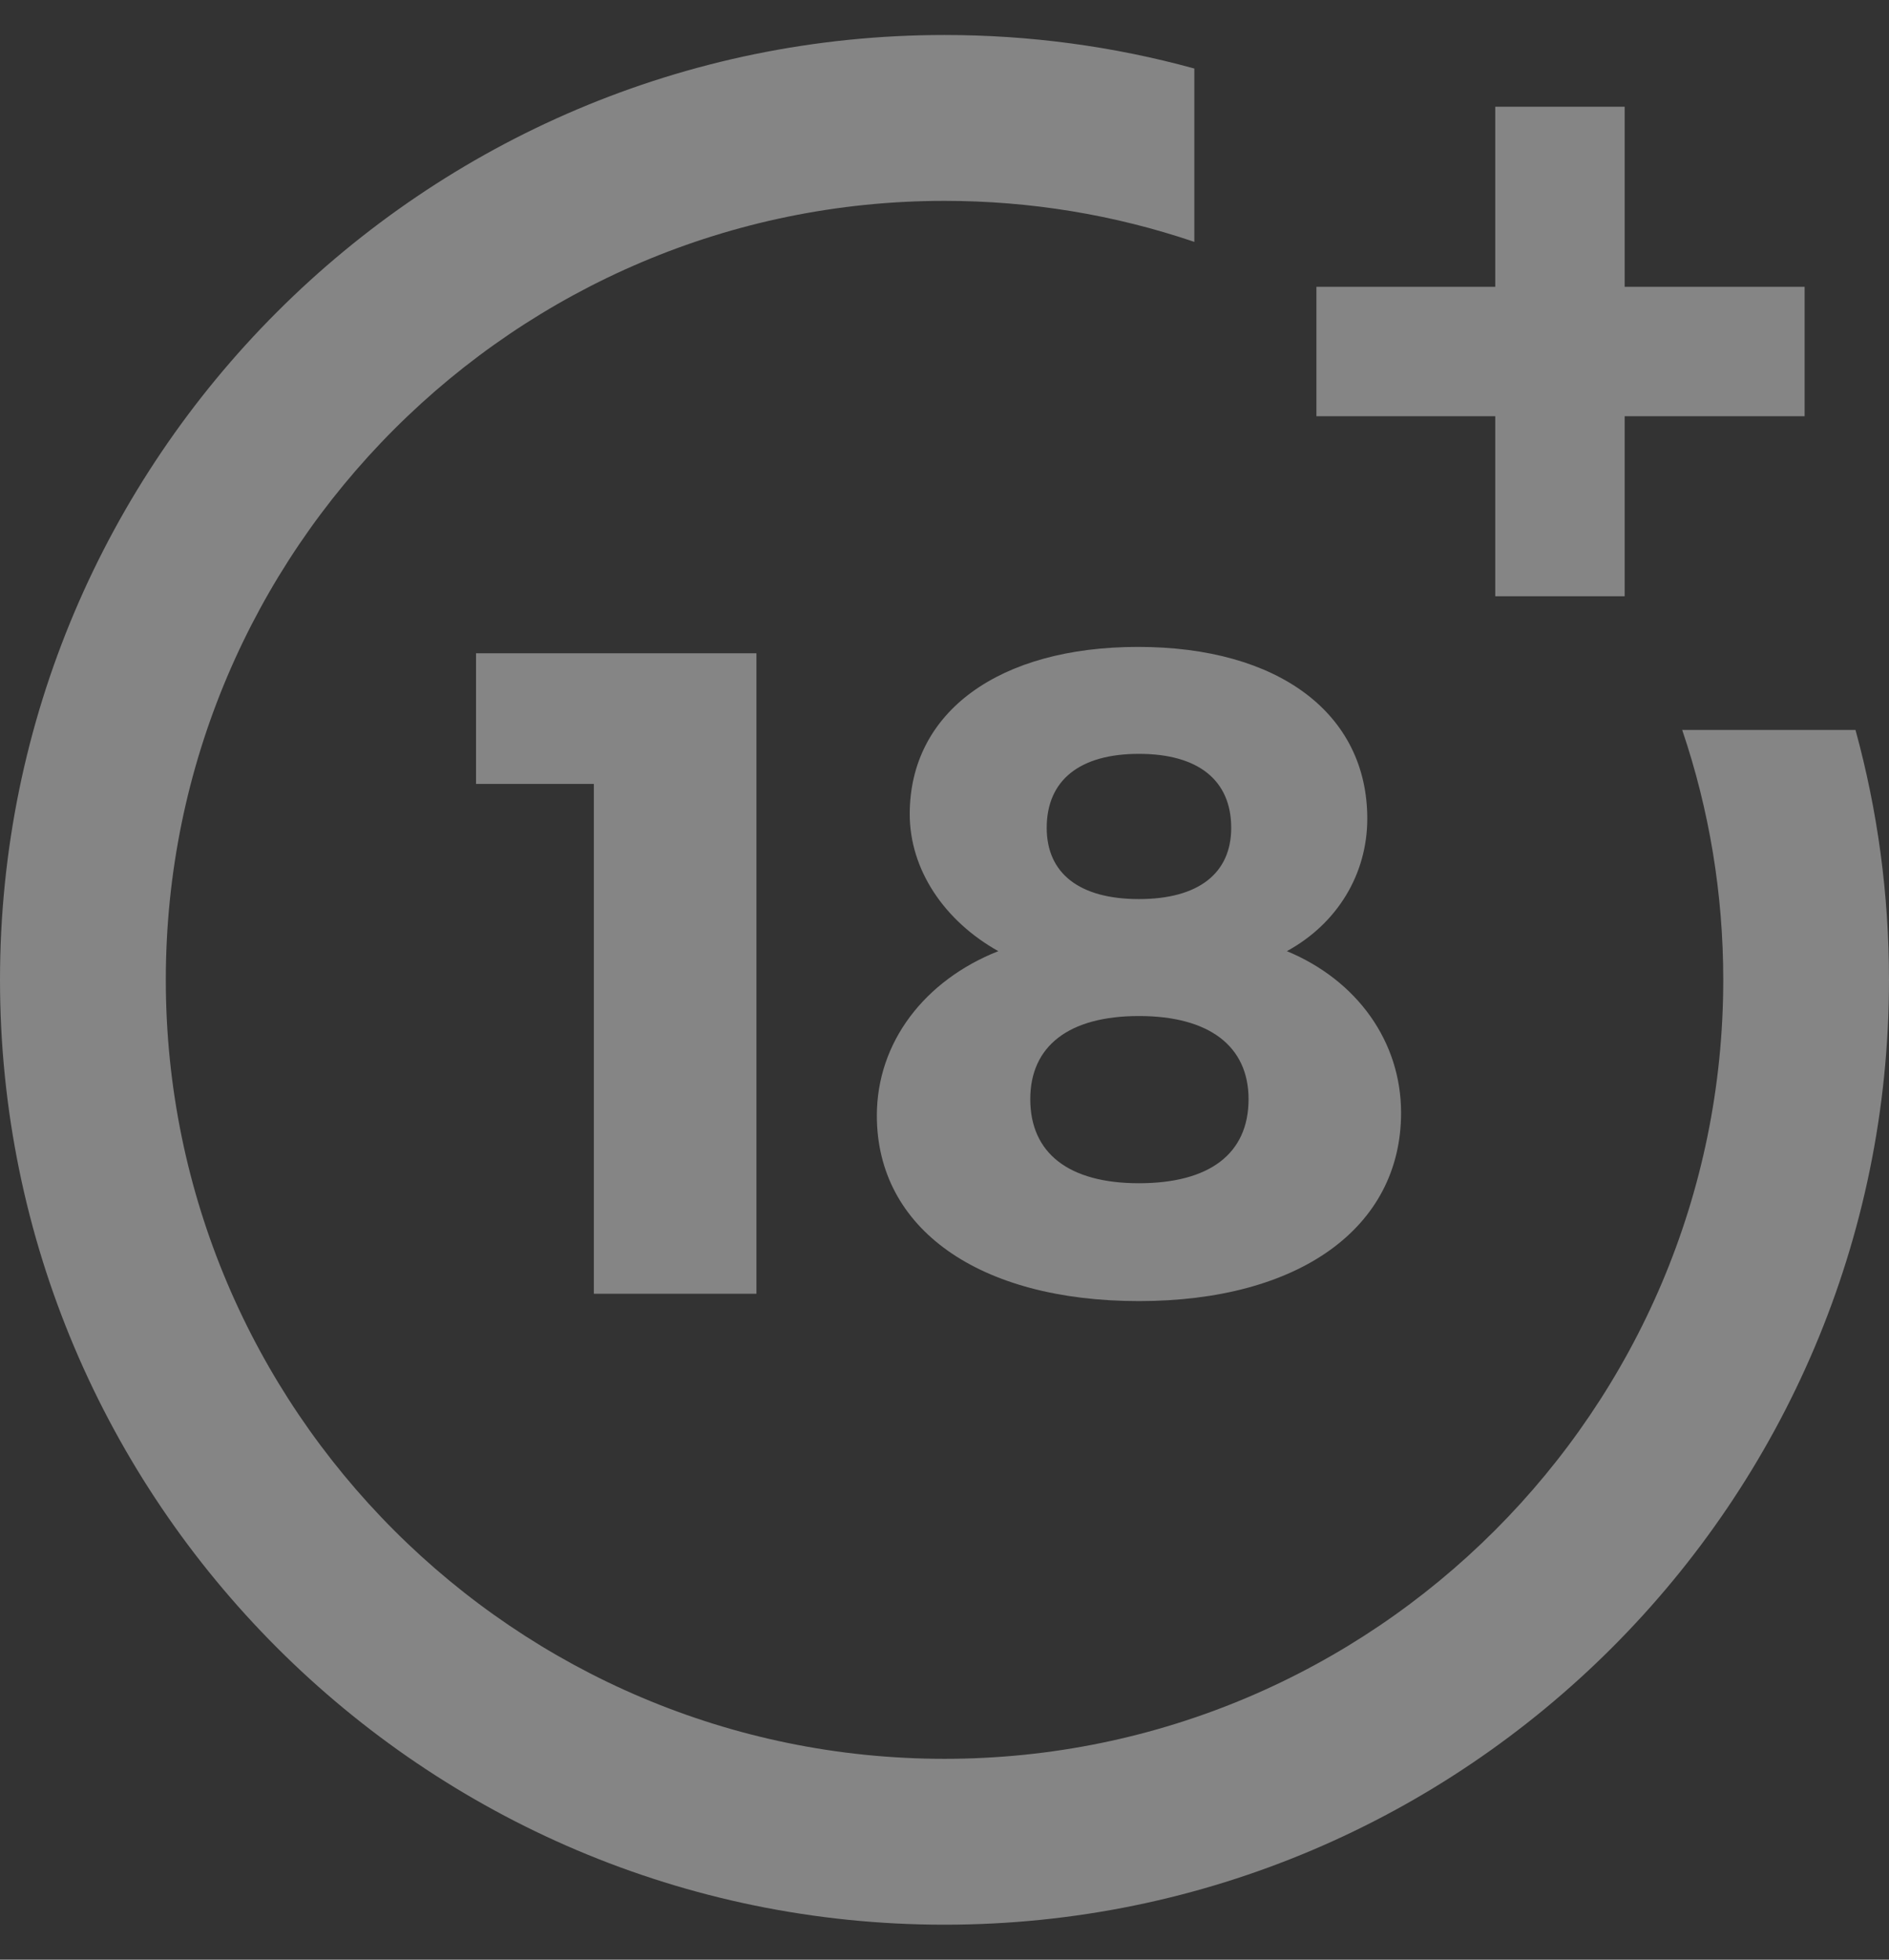
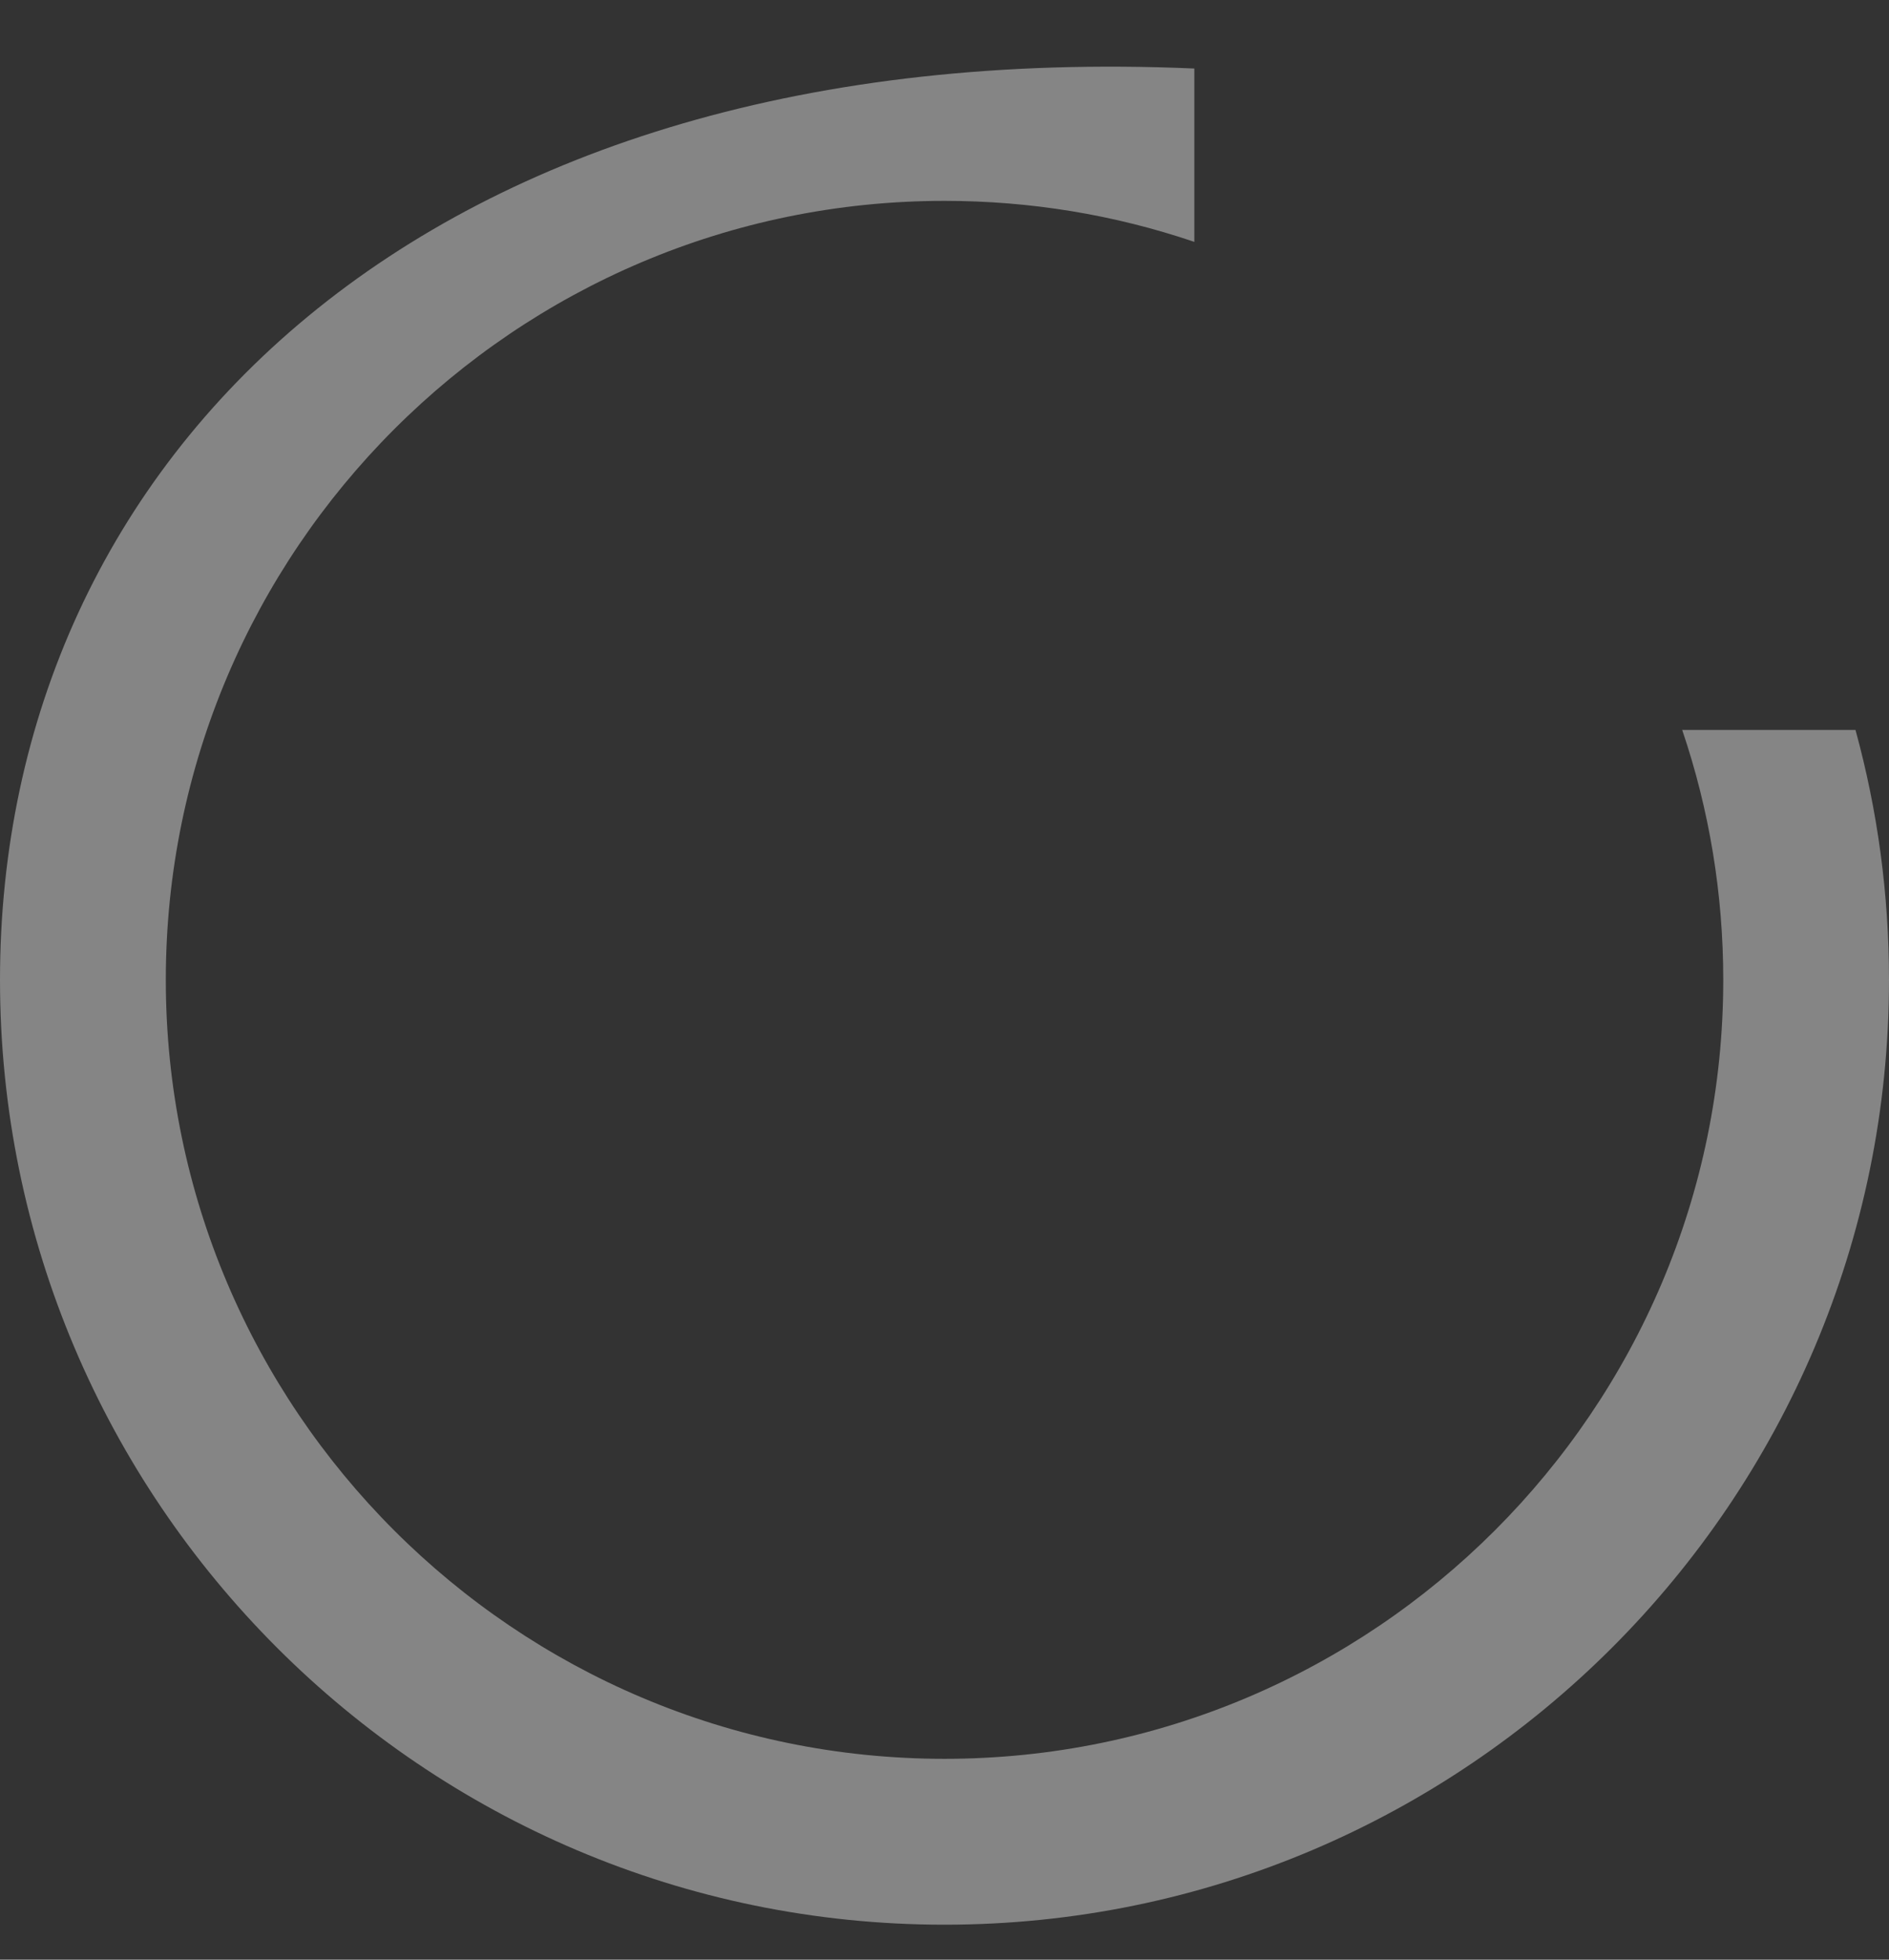
<svg xmlns="http://www.w3.org/2000/svg" width="27" height="28" viewBox="0 0 27 28" fill="none">
  <rect x="0" y="0" width="27" height="28" fill="#333333" stroke="none" />
-   <path d="M24.044 10.429C24.433 11.576 24.631 12.776 24.631 14C24.631 20.137 19.637 25.13 13.5 25.13C7.363 25.13 2.37 20.137 2.37 14C2.37 7.863 7.363 2.87 13.5 2.87C14.724 2.87 15.924 3.067 17.071 3.456V0.979C15.913 0.661 14.716 0.5 13.5 0.5C6.056 0.5 0 6.556 0 14C0 21.444 6.056 27.5 13.5 27.5C20.944 27.5 27 21.444 27 14C27 12.784 26.839 11.588 26.521 10.429H24.044Z" fill="white" fill-opacity="0.4" />
-   <path fill-rule="evenodd" clip-rule="evenodd" d="M18.394 13.59C19.112 13.198 19.543 12.493 19.543 11.697C19.543 10.196 18.276 9.243 16.266 9.243C14.282 9.243 13.003 10.17 13.003 11.632C13.003 12.428 13.499 13.159 14.269 13.59C13.212 14.008 12.533 14.895 12.533 15.94C12.533 17.558 13.995 18.59 16.279 18.59C18.564 18.59 20.026 17.545 20.026 15.9C20.026 14.882 19.399 14.008 18.394 13.59ZM16.279 16.906C15.274 16.906 14.726 16.475 14.726 15.705C14.726 14.948 15.274 14.517 16.279 14.517C17.284 14.517 17.846 14.948 17.846 15.705C17.846 16.488 17.284 16.906 16.279 16.906ZM16.279 12.846C15.431 12.846 14.961 12.481 14.961 11.828C14.961 11.149 15.431 10.771 16.279 10.771C17.128 10.771 17.598 11.149 17.598 11.828C17.598 12.48 17.128 12.846 16.279 12.846Z" fill="white" fill-opacity="0.4" />
-   <path d="M8.488 11.201V18.485H10.812V9.334H6.804V11.201H8.488Z" fill="white" fill-opacity="0.4" />
-   <path d="M23.222 1.525V4.098H25.794V5.947H23.222V8.519H21.372V5.947H18.816V4.098H21.372V1.525H23.222Z" fill="white" fill-opacity="0.4" />
+   <path d="M24.044 10.429C24.433 11.576 24.631 12.776 24.631 14C24.631 20.137 19.637 25.13 13.5 25.13C7.363 25.13 2.37 20.137 2.37 14C2.37 7.863 7.363 2.87 13.5 2.87C14.724 2.87 15.924 3.067 17.071 3.456V0.979C6.056 0.5 0 6.556 0 14C0 21.444 6.056 27.5 13.5 27.5C20.944 27.5 27 21.444 27 14C27 12.784 26.839 11.588 26.521 10.429H24.044Z" fill="white" fill-opacity="0.4" />
</svg>